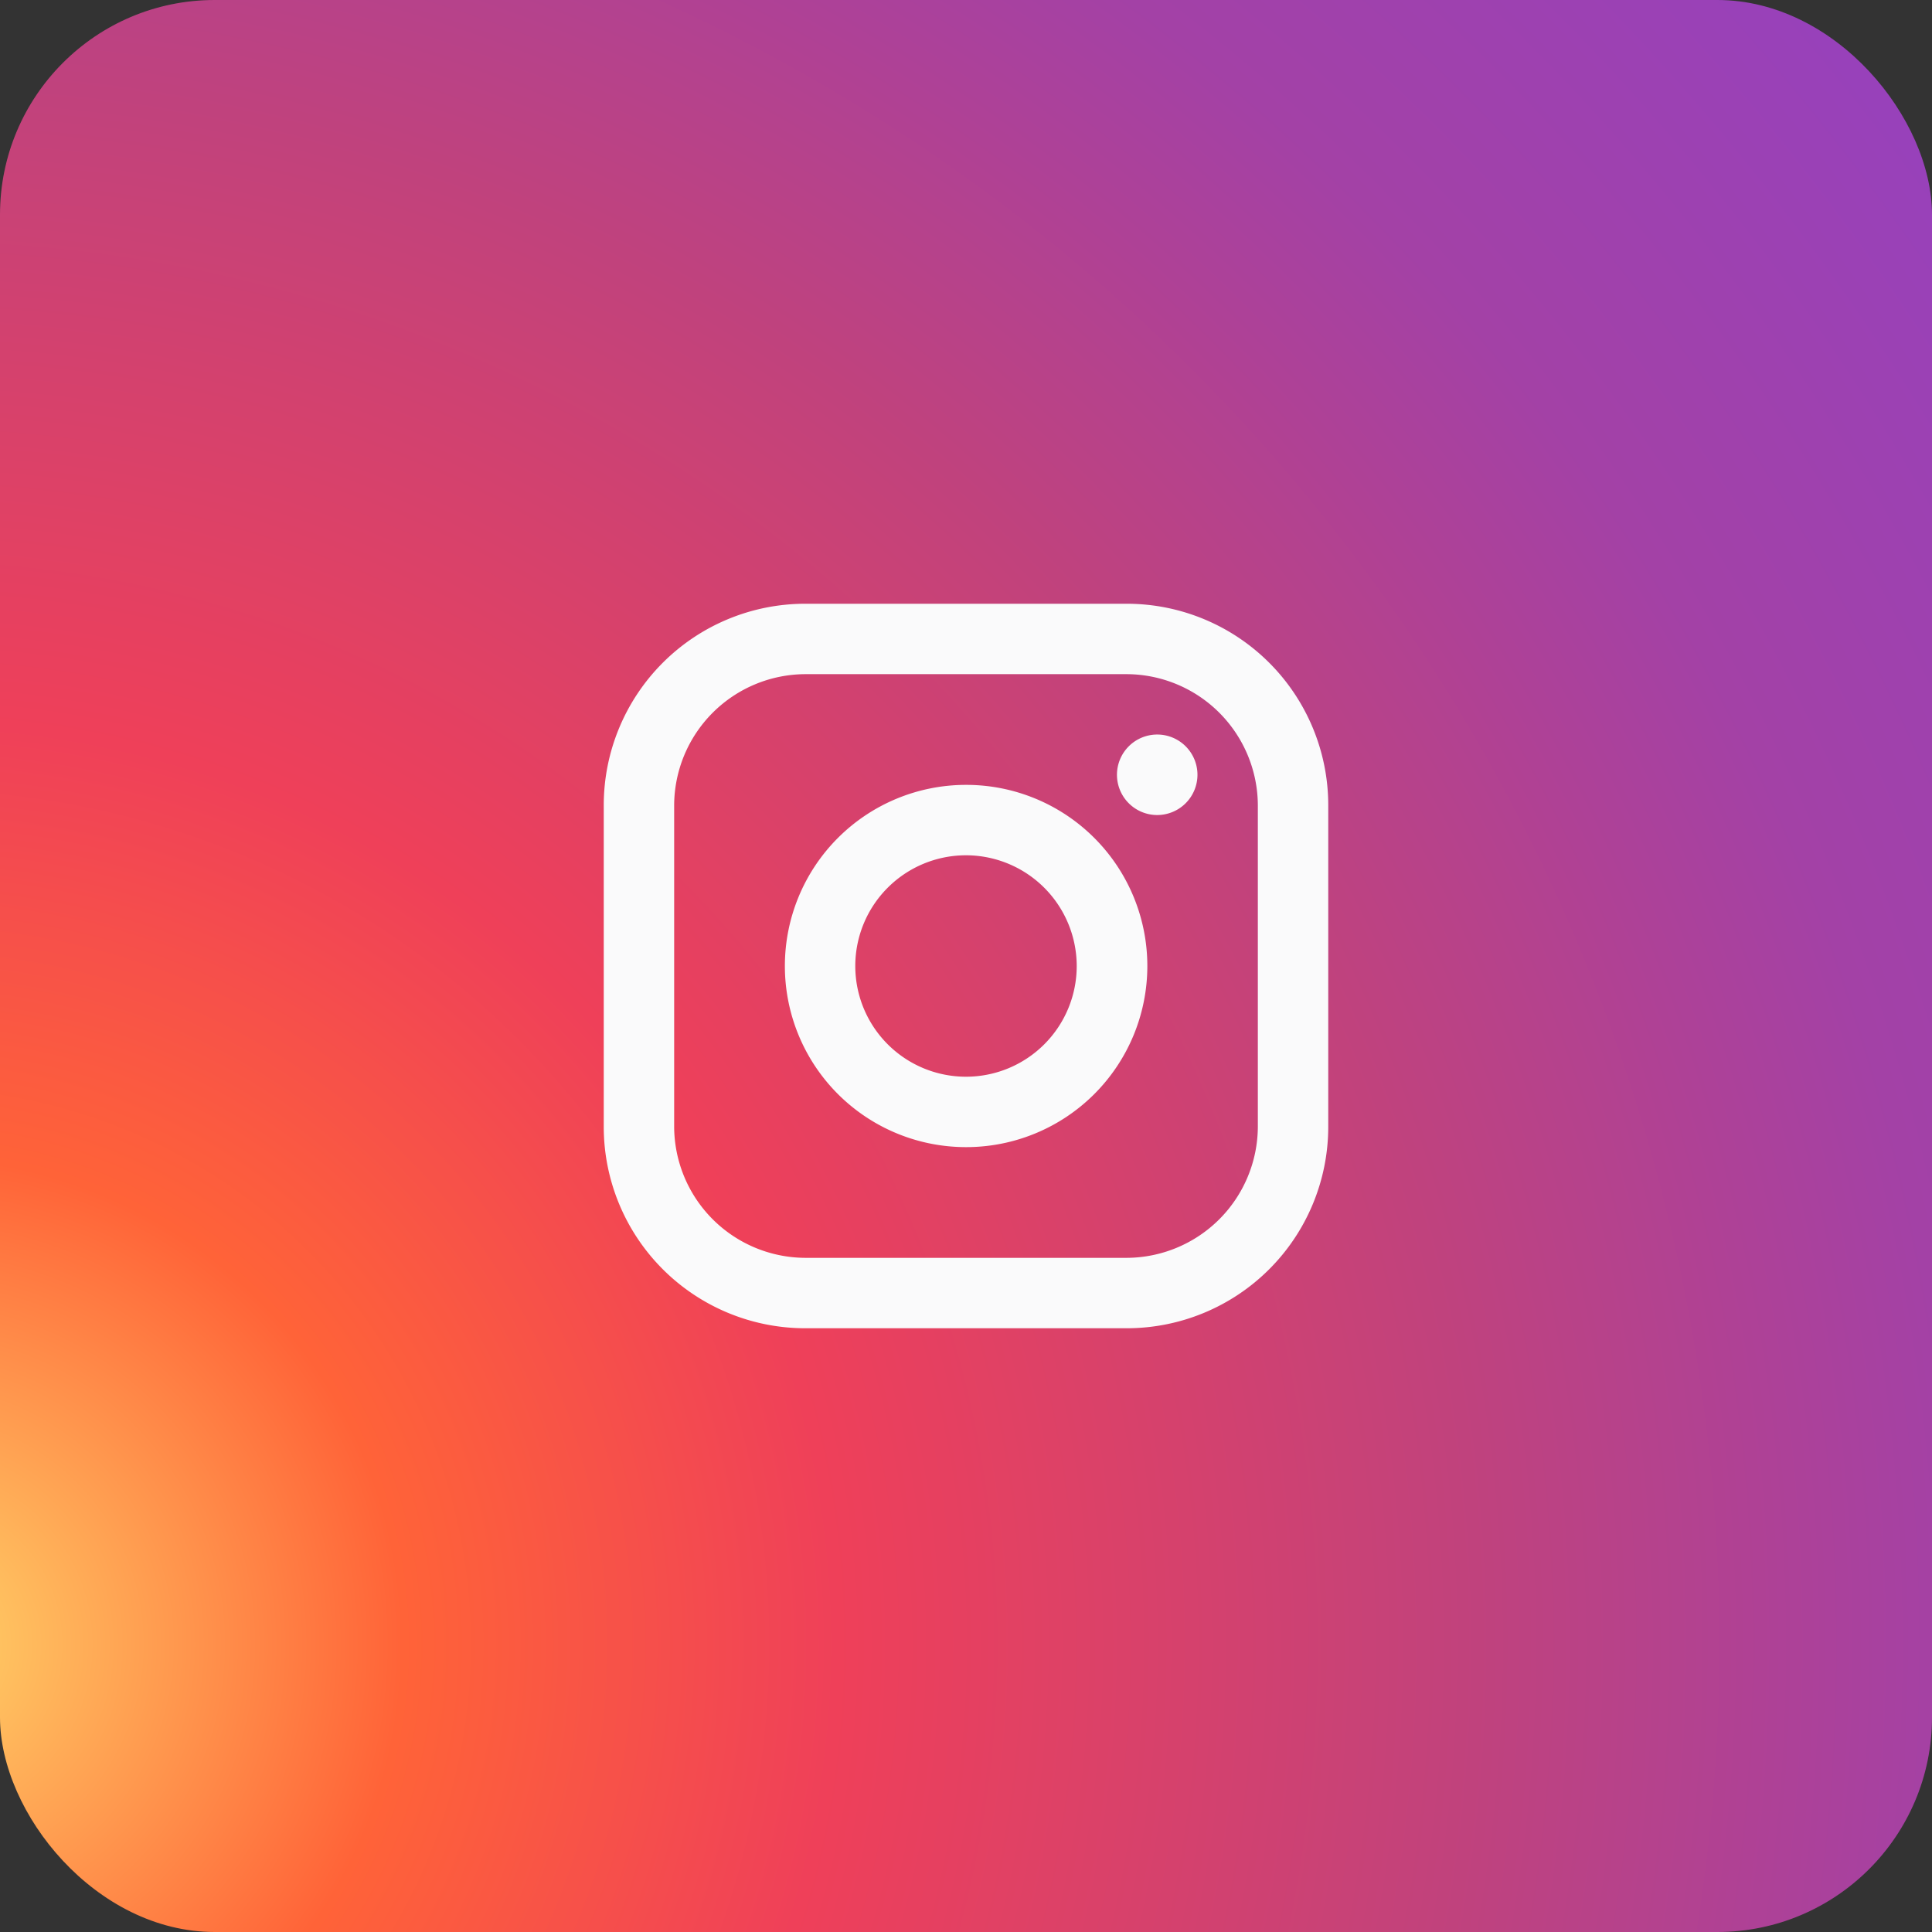
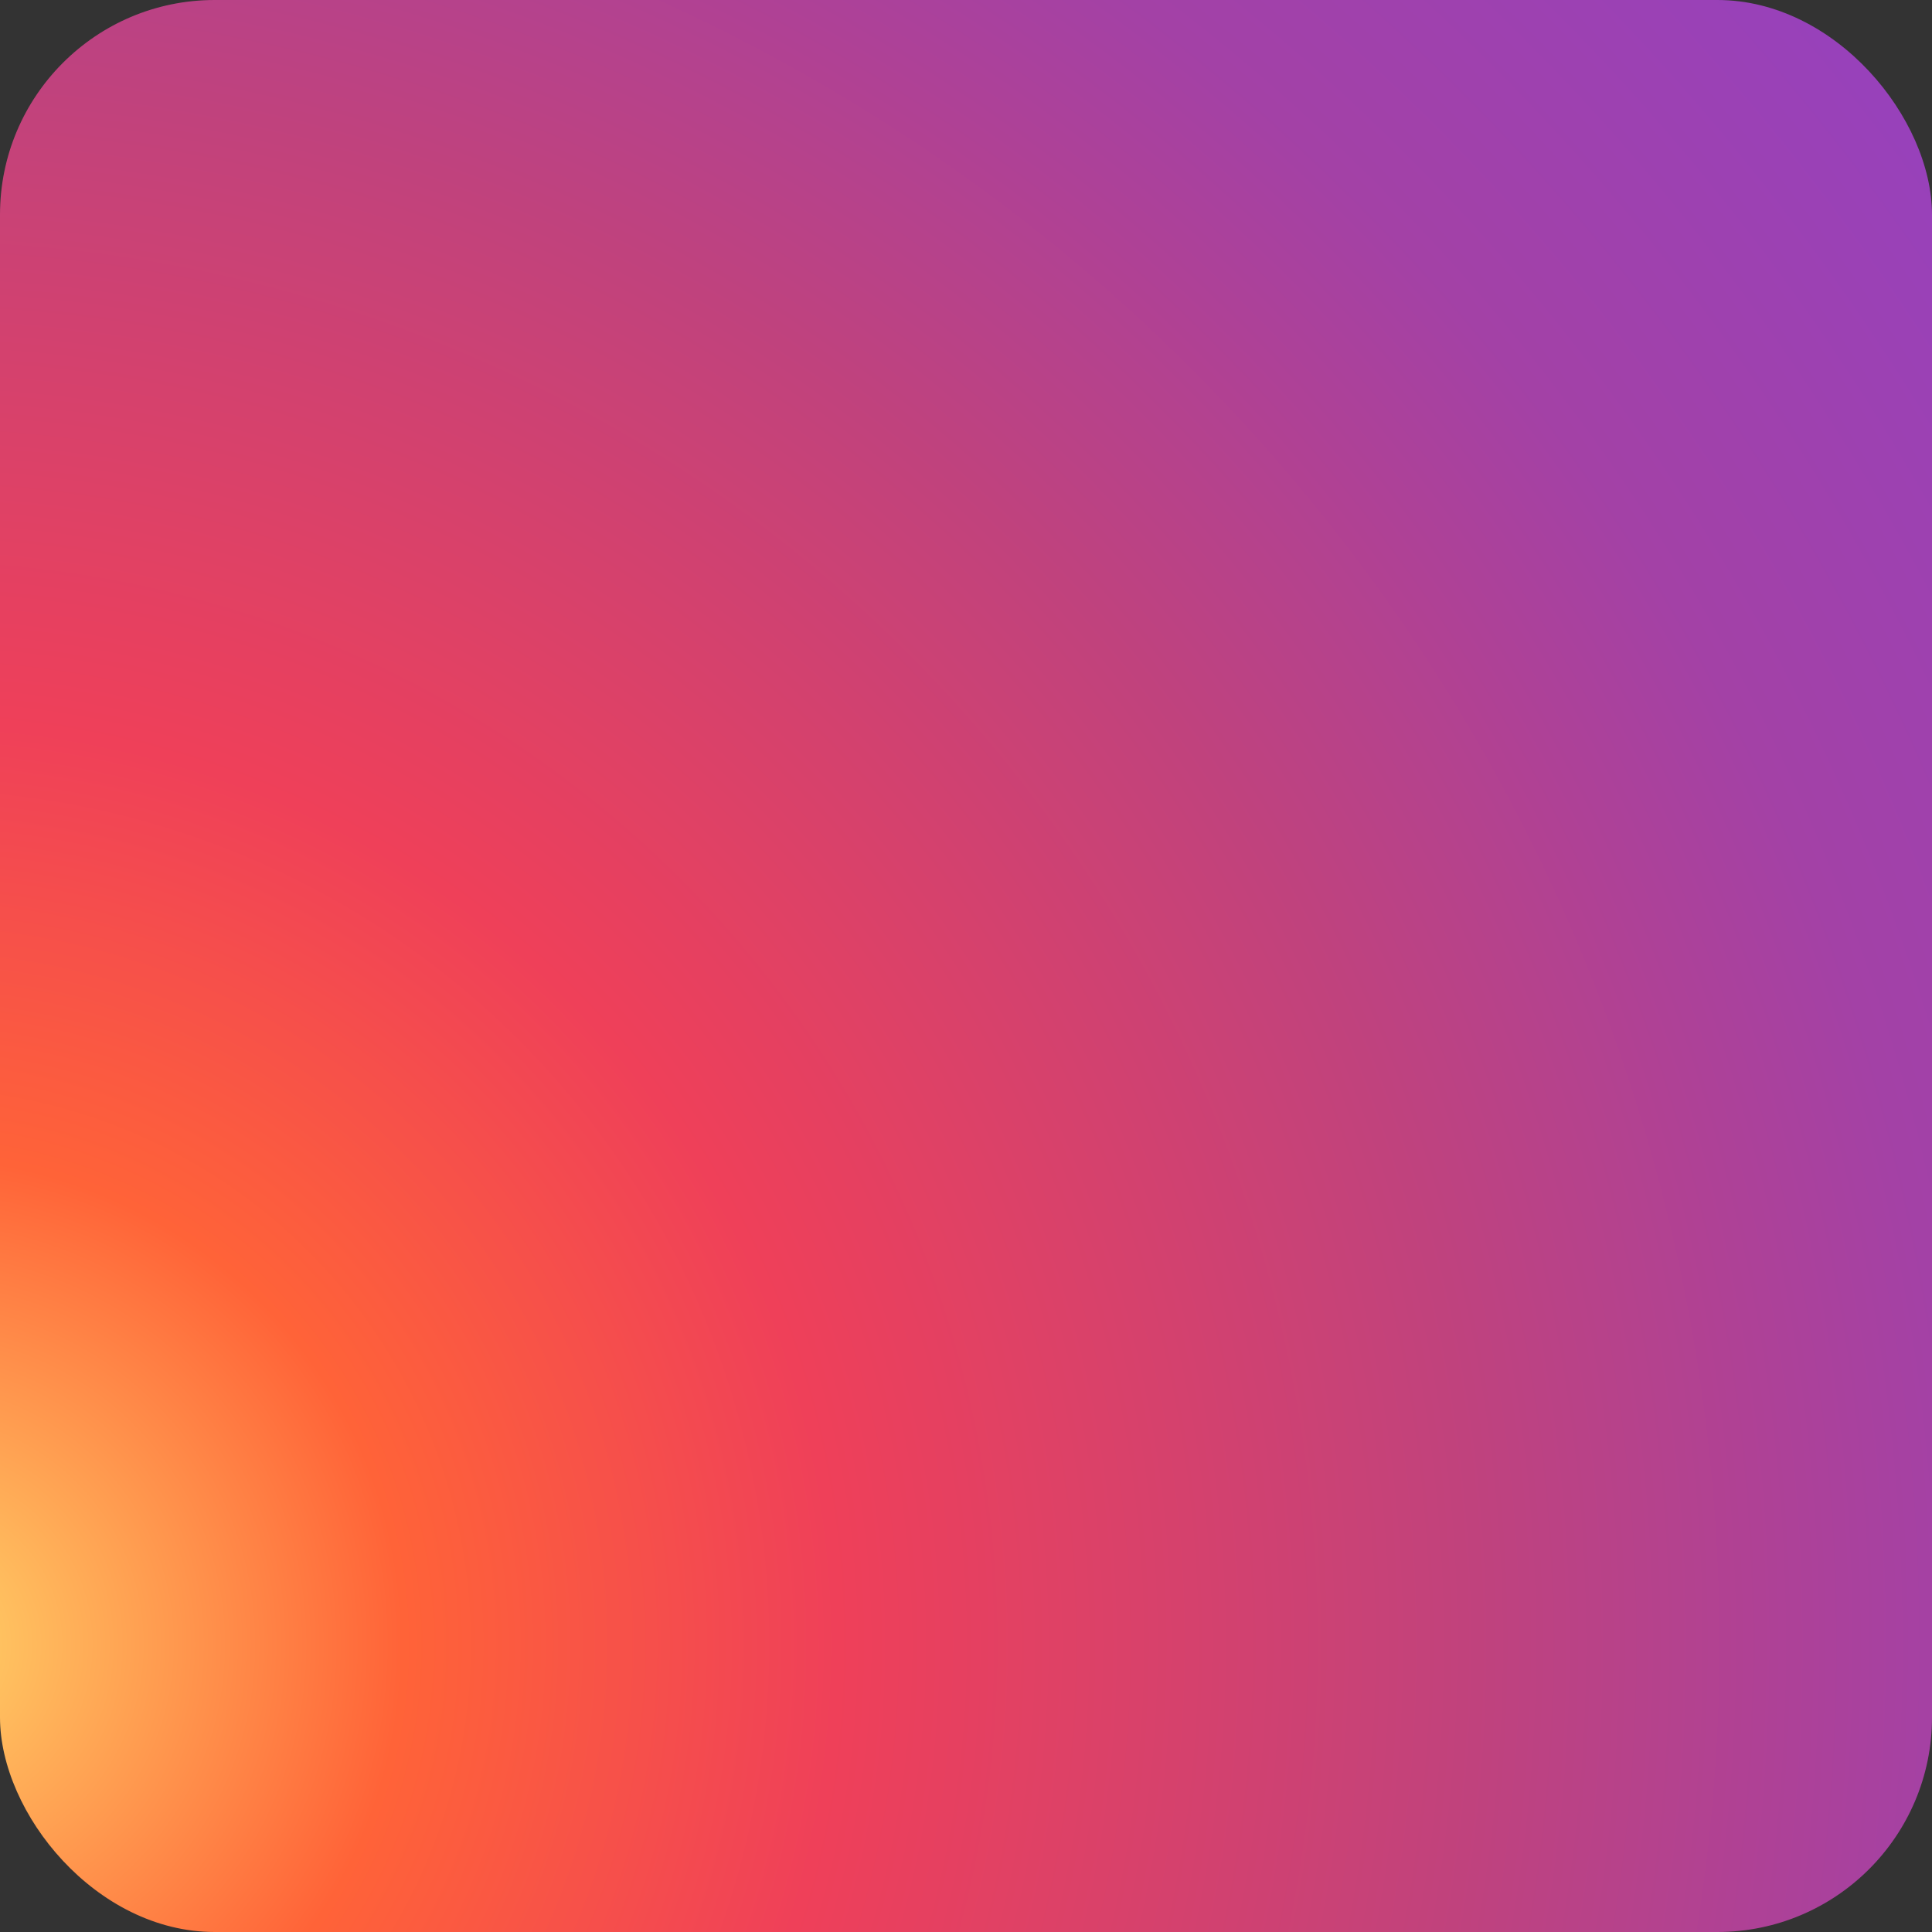
<svg xmlns="http://www.w3.org/2000/svg" width="36" height="36" viewBox="0 0 36 36">
  <rect x="0" y="0" width="36" height="36" fill="#333333" stroke="none" />
  <defs>
    <radialGradient id="radial-gradient" cx="-0.054" cy="0.846" r="1.325" gradientTransform="translate(-0.685 0.28) rotate(-51.828)" gradientUnits="objectBoundingBox">
      <stop offset="0" stop-color="#ffd568" />
      <stop offset="0.192" stop-color="#ff6338" />
      <stop offset="0.363" stop-color="#ef4059" />
      <stop offset="0.615" stop-color="#c0427d" />
      <stop offset="0.805" stop-color="#a341a6" />
      <stop offset="1" stop-color="#9741bc" />
    </radialGradient>
  </defs>
  <g id="instagram-button" transform="translate(-14364 -5793)">
    <rect id="Rectangle_848" data-name="Rectangle 848" width="36" height="36" rx="4" transform="translate(14364 5793)" fill="url(#radial-gradient)" />
    <g id="instagram" transform="translate(14373 5802)">
-       <path id="Icon_color" data-name="Icon color" d="M9.75,13.5h-6A3.755,3.755,0,0,1,0,9.75v-6A3.755,3.755,0,0,1,3.75,0h6A3.755,3.755,0,0,1,13.5,3.75v6A3.755,3.755,0,0,1,9.75,13.5Zm-6-12.188A2.453,2.453,0,0,0,1.312,3.75v6A2.453,2.453,0,0,0,3.75,12.188h6A2.453,2.453,0,0,0,12.188,9.75v-6A2.453,2.453,0,0,0,9.75,1.312Zm3,8.813a3.375,3.375,0,0,1,0-6.75h.008a3.375,3.375,0,0,1-.008,6.75Zm0-5.438A2.063,2.063,0,1,0,8.813,6.75,2.065,2.065,0,0,0,6.75,4.687Zm3.563-.75a.75.75,0,1,1,.75-.75A.751.751,0,0,1,10.313,3.937Z" transform="translate(2.25 2.25)" fill="#fafafb" />
-     </g>
+       </g>
  </g>
</svg>